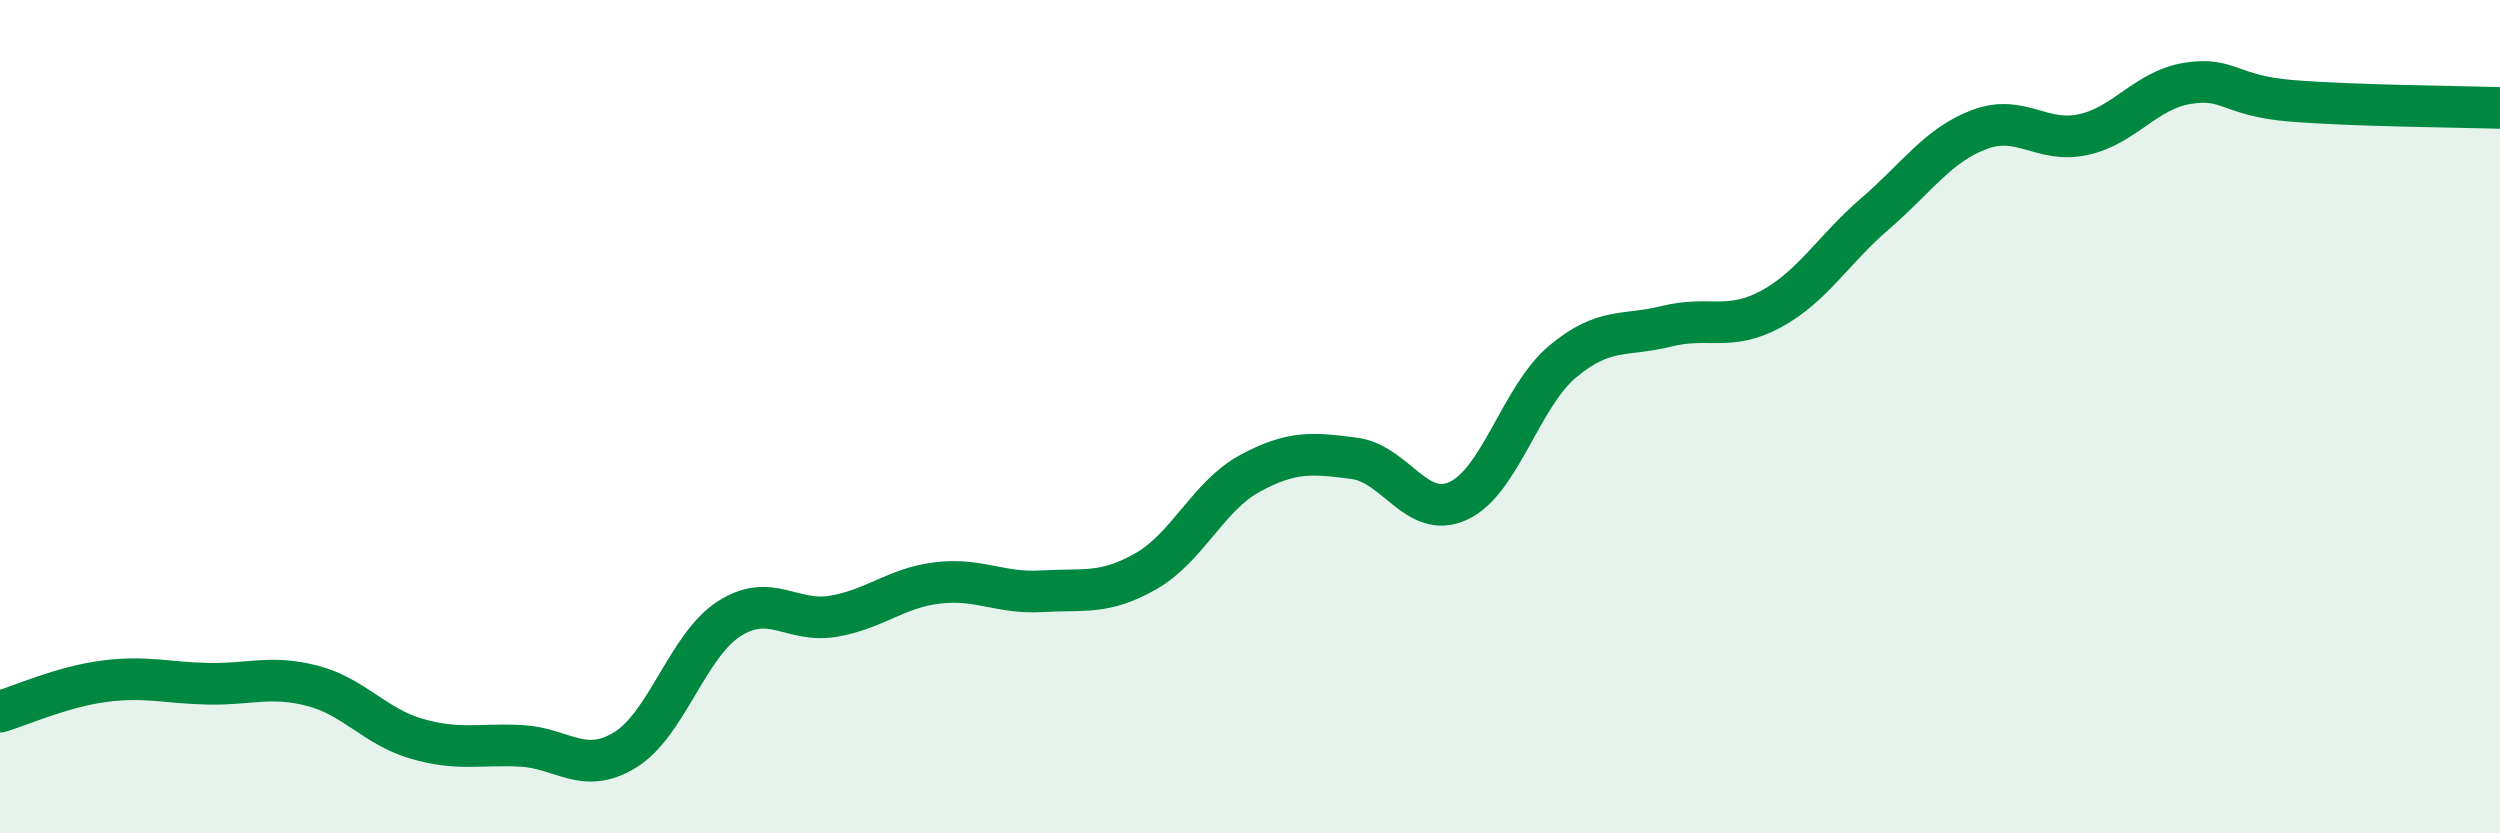
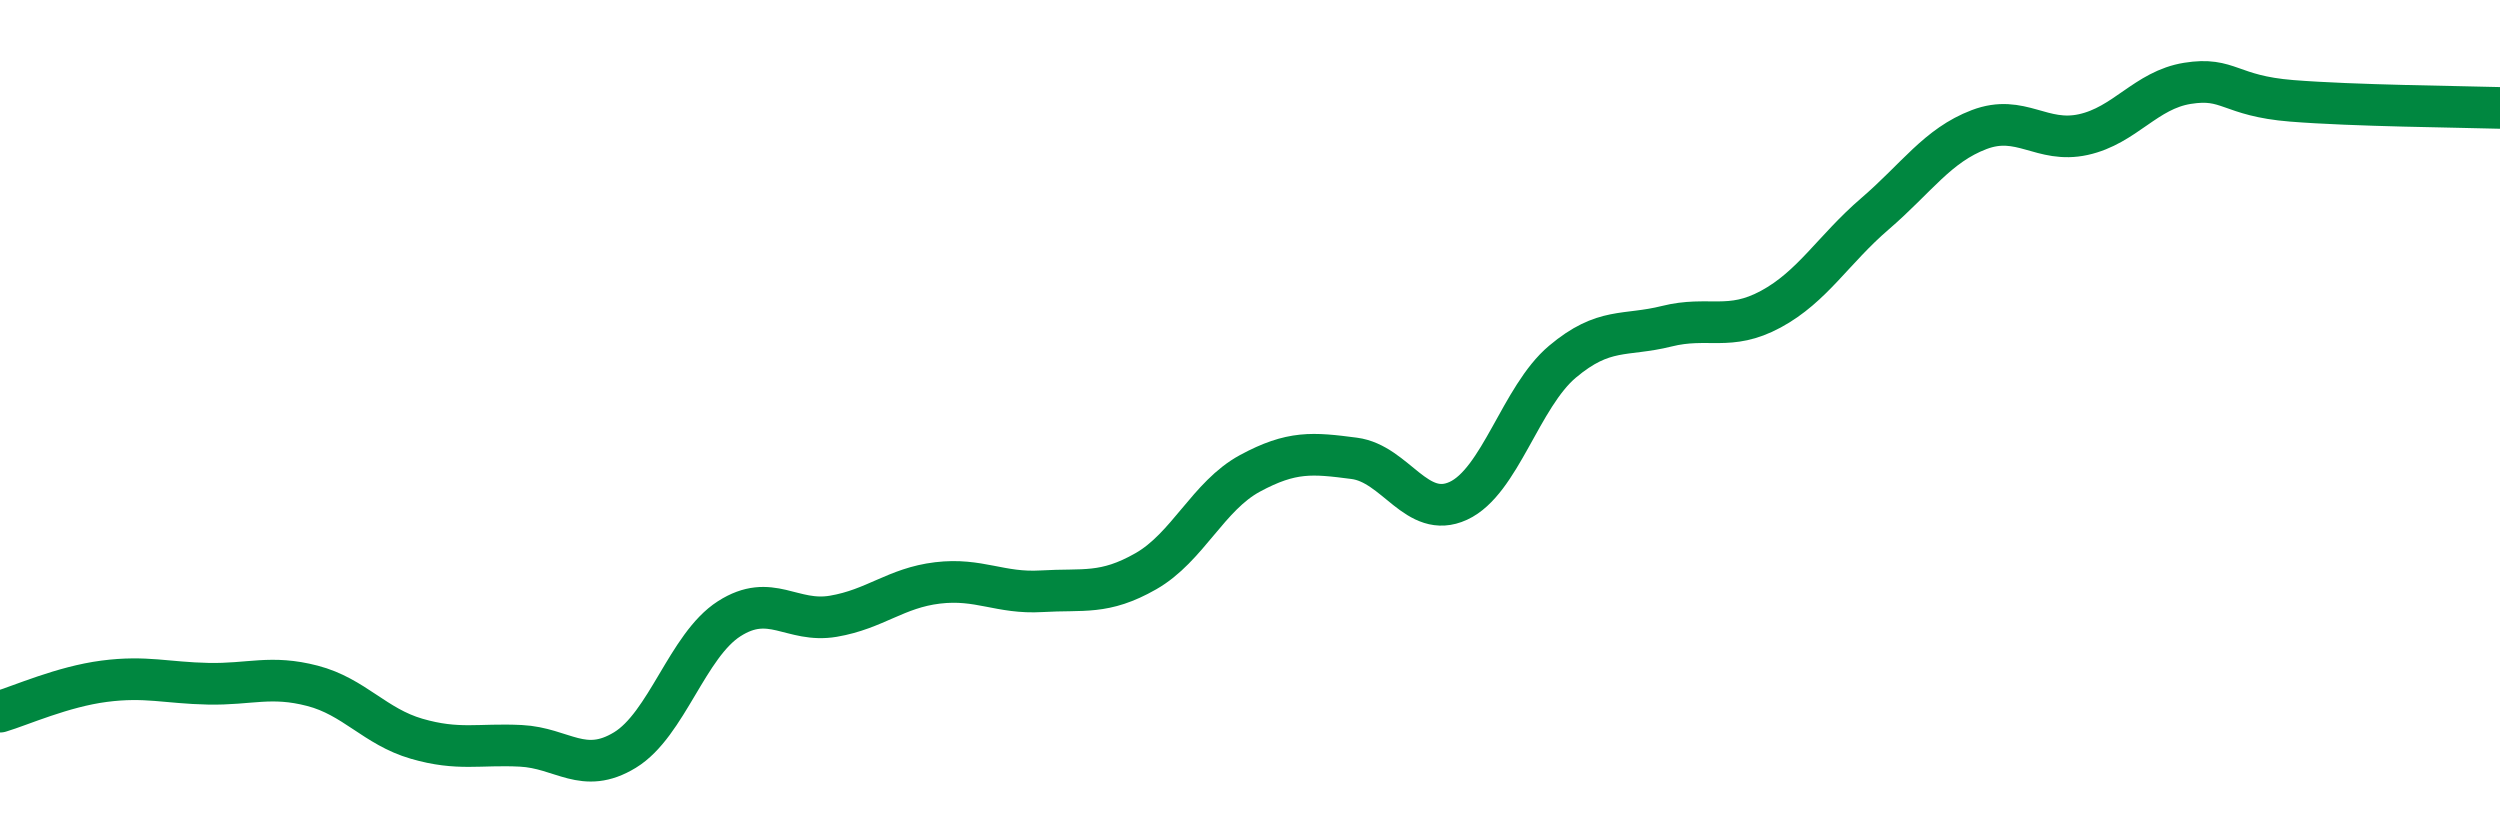
<svg xmlns="http://www.w3.org/2000/svg" width="60" height="20" viewBox="0 0 60 20">
-   <path d="M 0,17.08 C 0.5,16.93 1.5,16.48 2.5,16.35 C 3.5,16.22 4,16.39 5,16.41 C 6,16.43 6.5,16.2 7.5,16.46 C 8.5,16.72 9,17.44 10,17.73 C 11,18.02 11.5,17.85 12.5,17.9 C 13.5,17.95 14,18.61 15,18 C 16,17.39 16.5,15.49 17.5,14.85 C 18.5,14.21 19,14.96 20,14.79 C 21,14.62 21.5,14.11 22.5,13.99 C 23.5,13.87 24,14.25 25,14.19 C 26,14.13 26.5,14.28 27.5,13.71 C 28.5,13.14 29,11.9 30,11.36 C 31,10.82 31.5,10.87 32.5,11 C 33.5,11.13 34,12.48 35,12.02 C 36,11.56 36.5,9.52 37.5,8.68 C 38.5,7.84 39,8.08 40,7.83 C 41,7.58 41.5,7.96 42.5,7.42 C 43.5,6.88 44,5.99 45,5.13 C 46,4.27 46.5,3.49 47.5,3.11 C 48.5,2.73 49,3.45 50,3.23 C 51,3.01 51.5,2.16 52.5,2 C 53.5,1.84 53.5,2.3 55,2.42 C 56.5,2.54 59,2.56 60,2.59L60 20L0 20Z" fill="#008740" opacity="0.1" stroke-linecap="round" stroke-linejoin="round" />
  <path d="M 0,17.08 C 0.5,16.93 1.5,16.48 2.5,16.35 C 3.5,16.22 4,16.39 5,16.41 C 6,16.43 6.5,16.2 7.5,16.46 C 8.5,16.72 9,17.44 10,17.73 C 11,18.02 11.5,17.85 12.5,17.9 C 13.5,17.95 14,18.61 15,18 C 16,17.39 16.5,15.49 17.5,14.85 C 18.5,14.21 19,14.96 20,14.79 C 21,14.62 21.5,14.11 22.5,13.99 C 23.5,13.87 24,14.25 25,14.19 C 26,14.13 26.5,14.28 27.5,13.71 C 28.5,13.14 29,11.9 30,11.36 C 31,10.82 31.5,10.87 32.5,11 C 33.5,11.13 34,12.48 35,12.02 C 36,11.56 36.5,9.52 37.5,8.68 C 38.5,7.84 39,8.08 40,7.83 C 41,7.58 41.5,7.96 42.5,7.42 C 43.5,6.88 44,5.99 45,5.13 C 46,4.27 46.5,3.49 47.5,3.11 C 48.5,2.73 49,3.45 50,3.23 C 51,3.01 51.5,2.16 52.5,2 C 53.5,1.84 53.5,2.3 55,2.42 C 56.5,2.54 59,2.56 60,2.59" stroke="#008740" stroke-width="1" fill="none" stroke-linecap="round" stroke-linejoin="round" />
</svg>